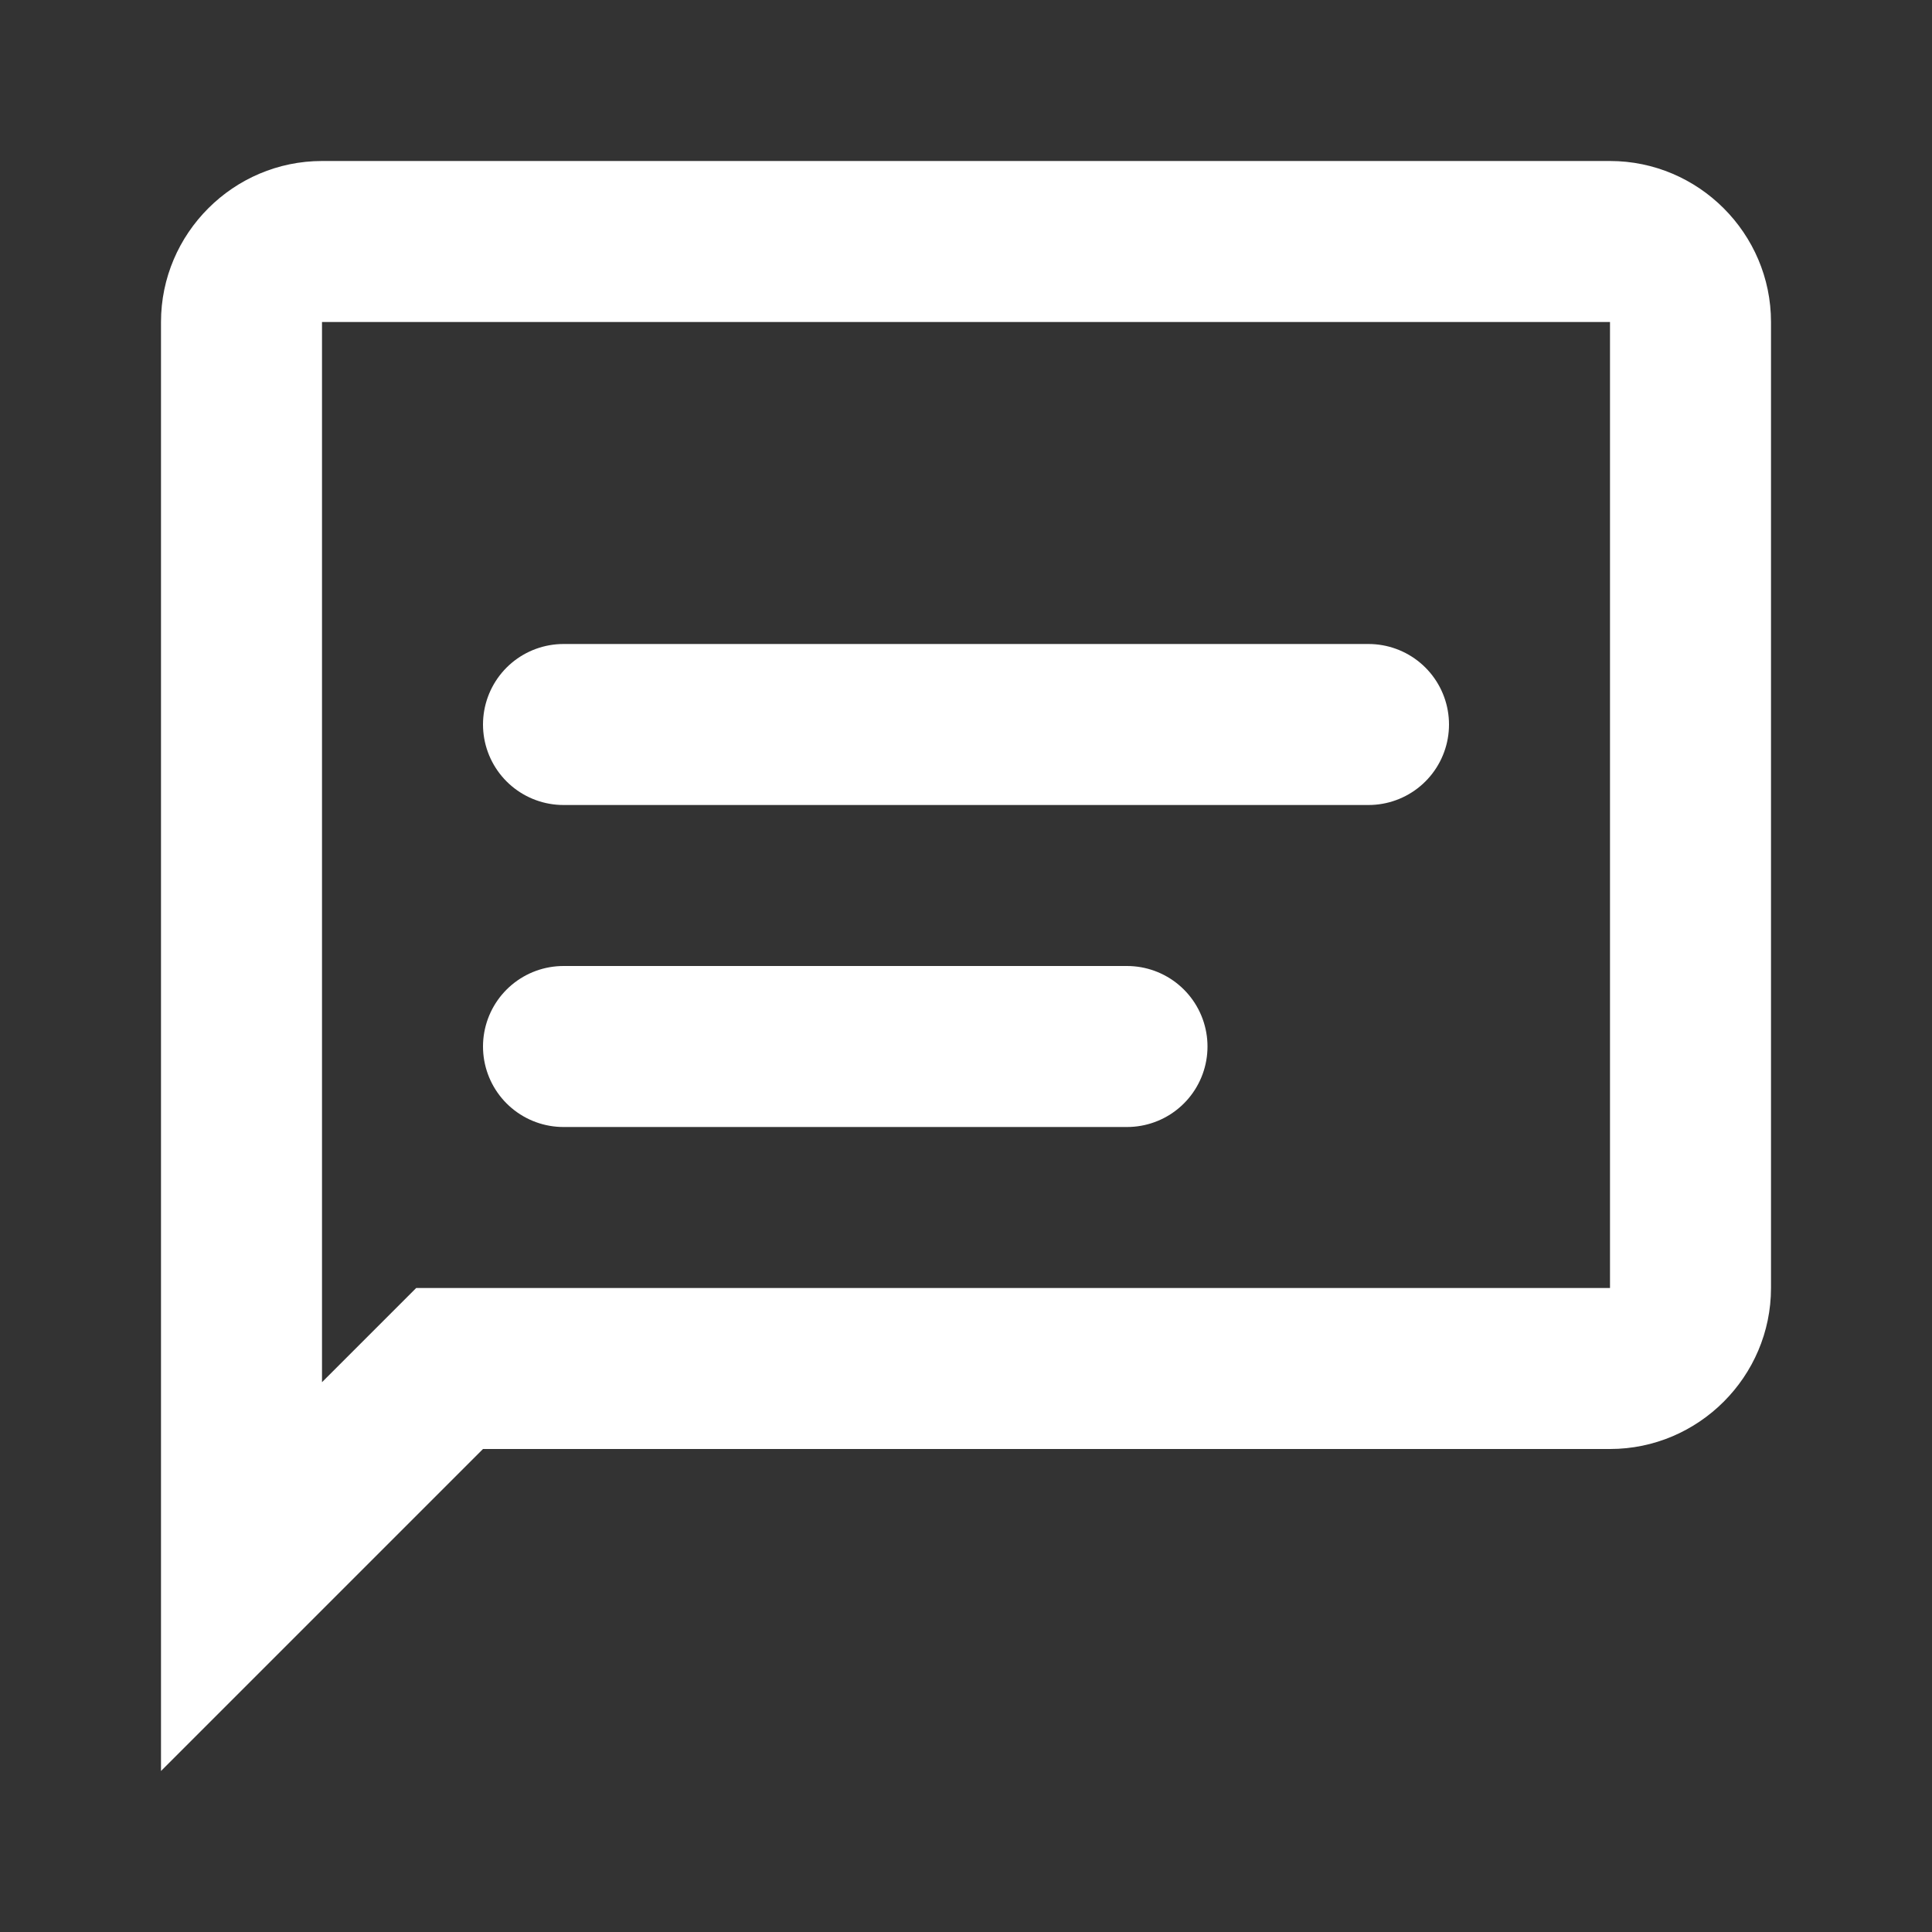
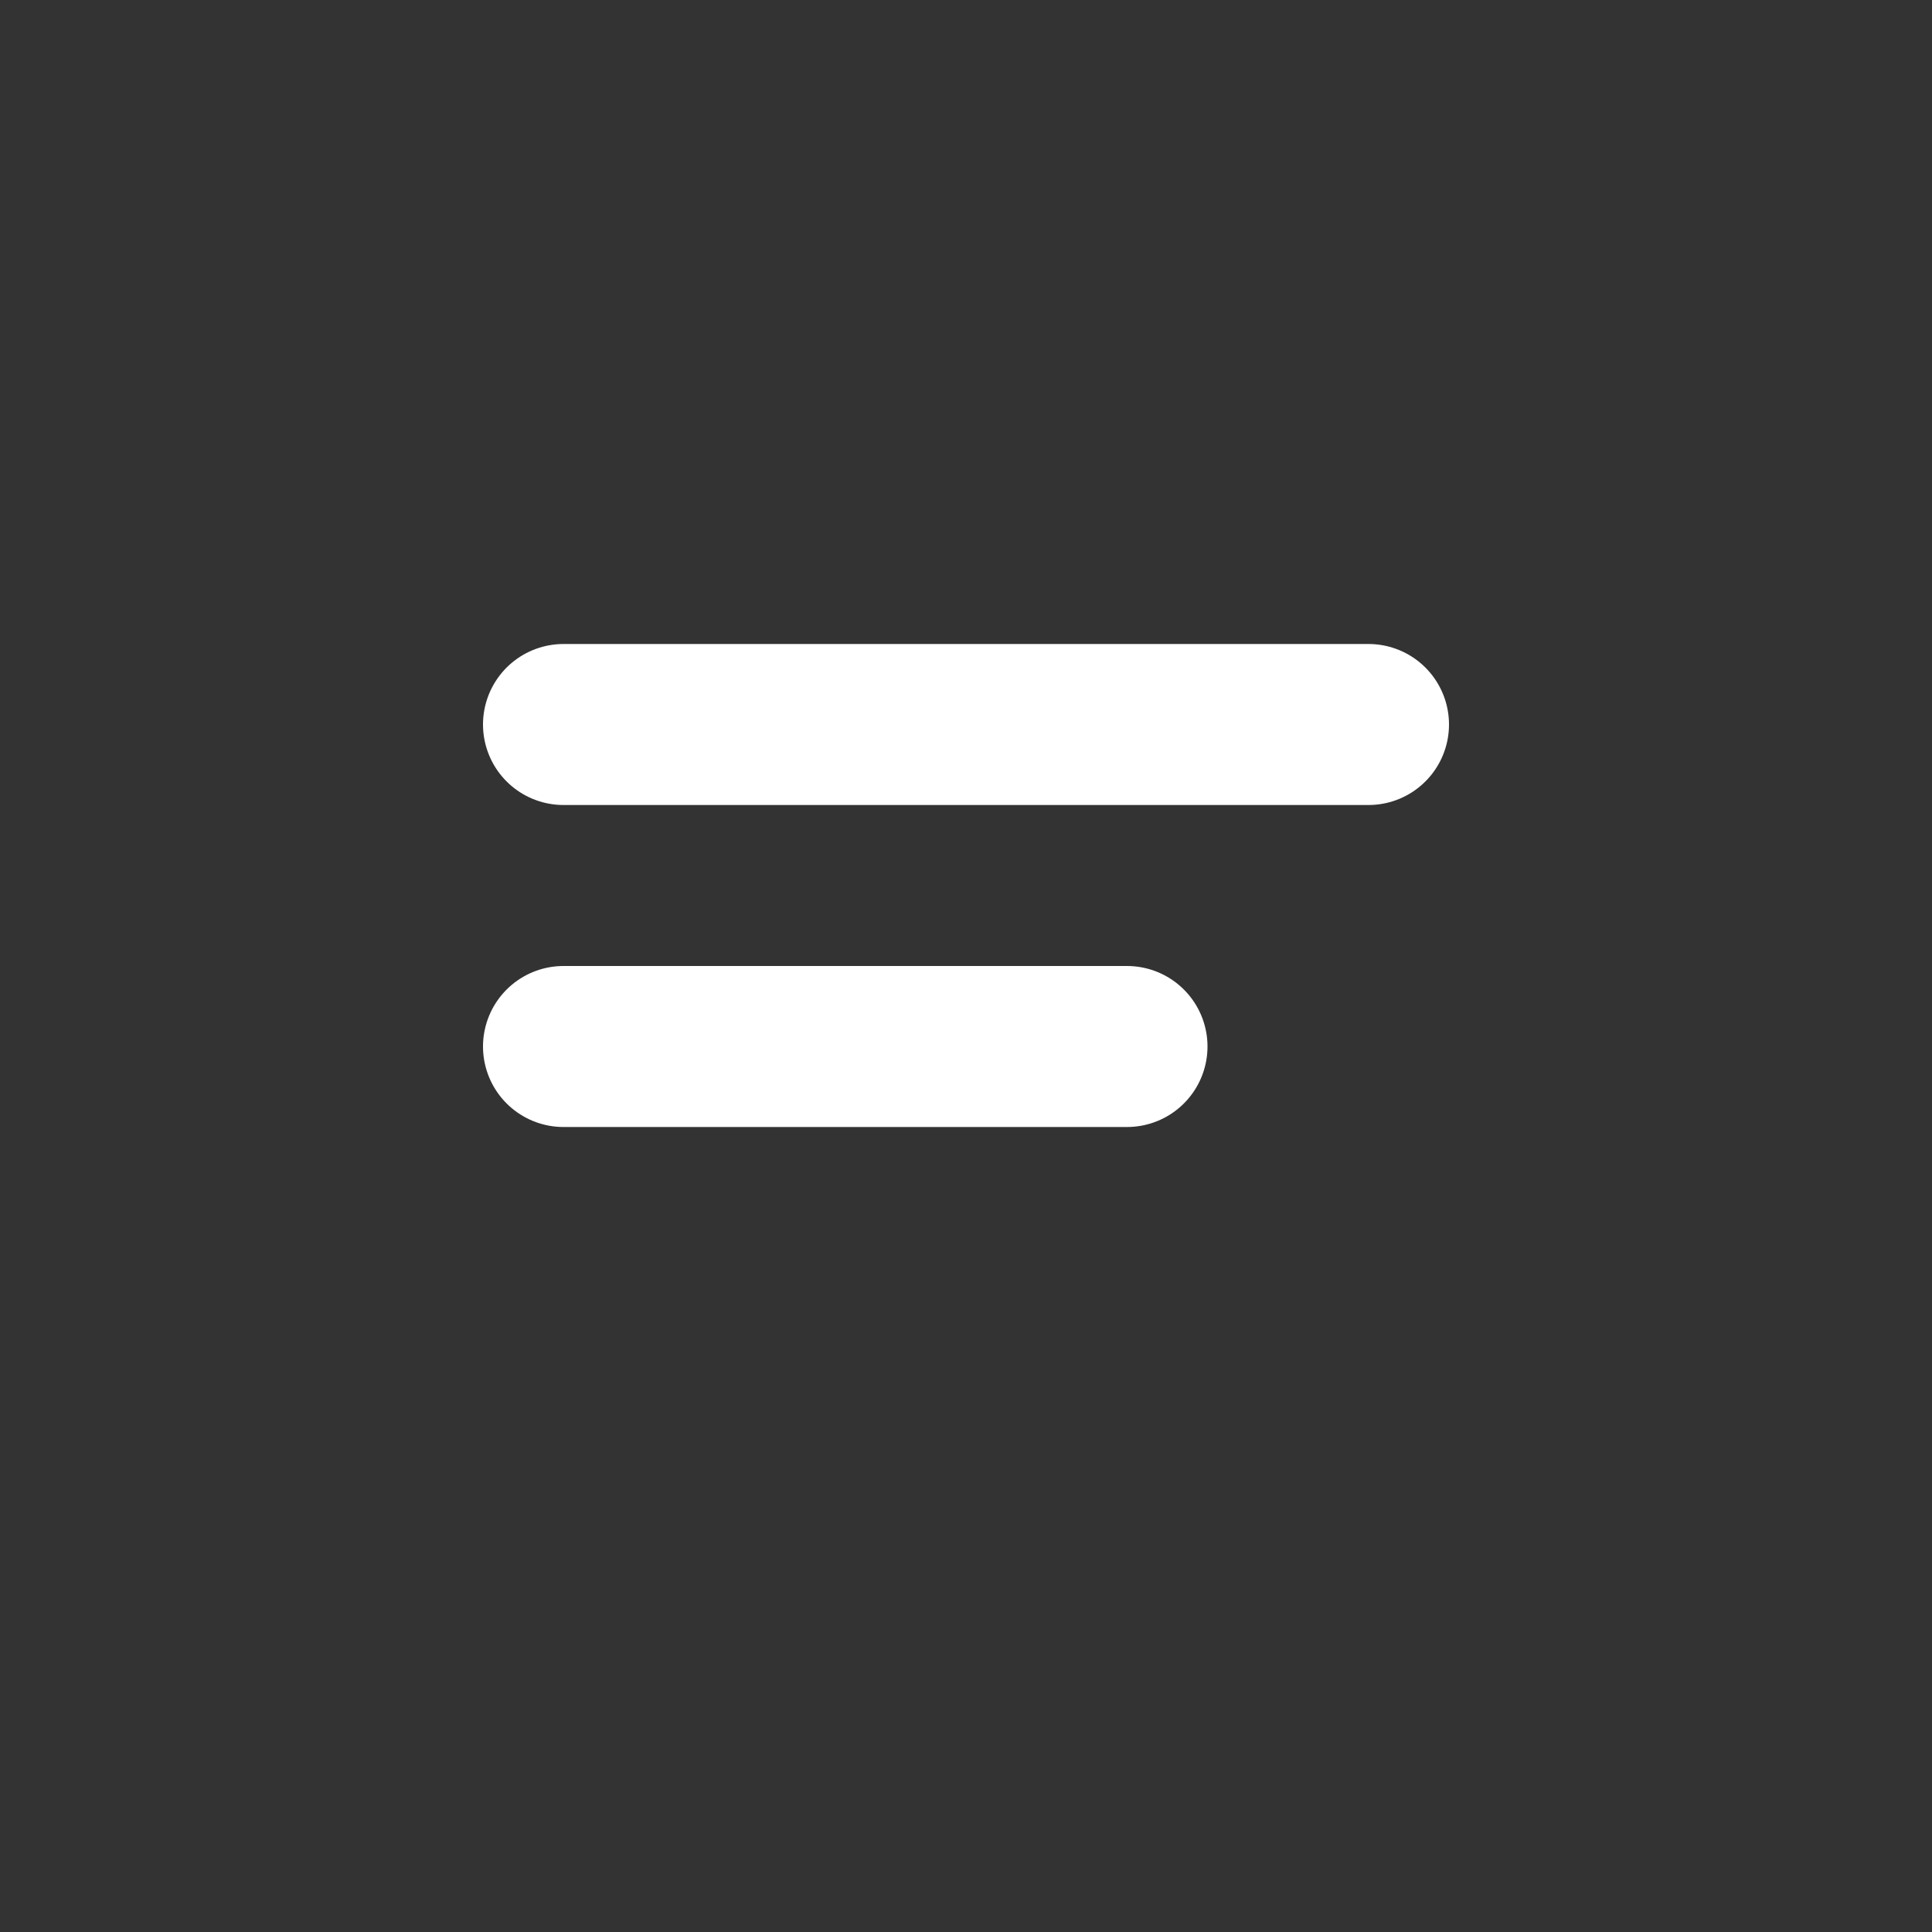
<svg xmlns="http://www.w3.org/2000/svg" width="25" height="25" viewBox="0 0 24 24" fill="none" style="color: rgb(4, 131, 64);">
  <rect x="0" y="0" width="24" height="24" fill="#333333" stroke="none" />
-   <path d="M20 2H4C2.9 2 2 2.9 2 4V22L6 18H20C21.1 18 22 17.1 22 16V4C22 2.9 21.1 2 20 2ZM20 16H5.17L4 17.17V4H20V16Z" fill="rgb(255, 255, 255)" />
  <path d="M7 9H17M7 13H14" stroke="rgb(255, 255, 255)" stroke-width="2px" stroke-linecap="round" stroke-linejoin="round" />
</svg>